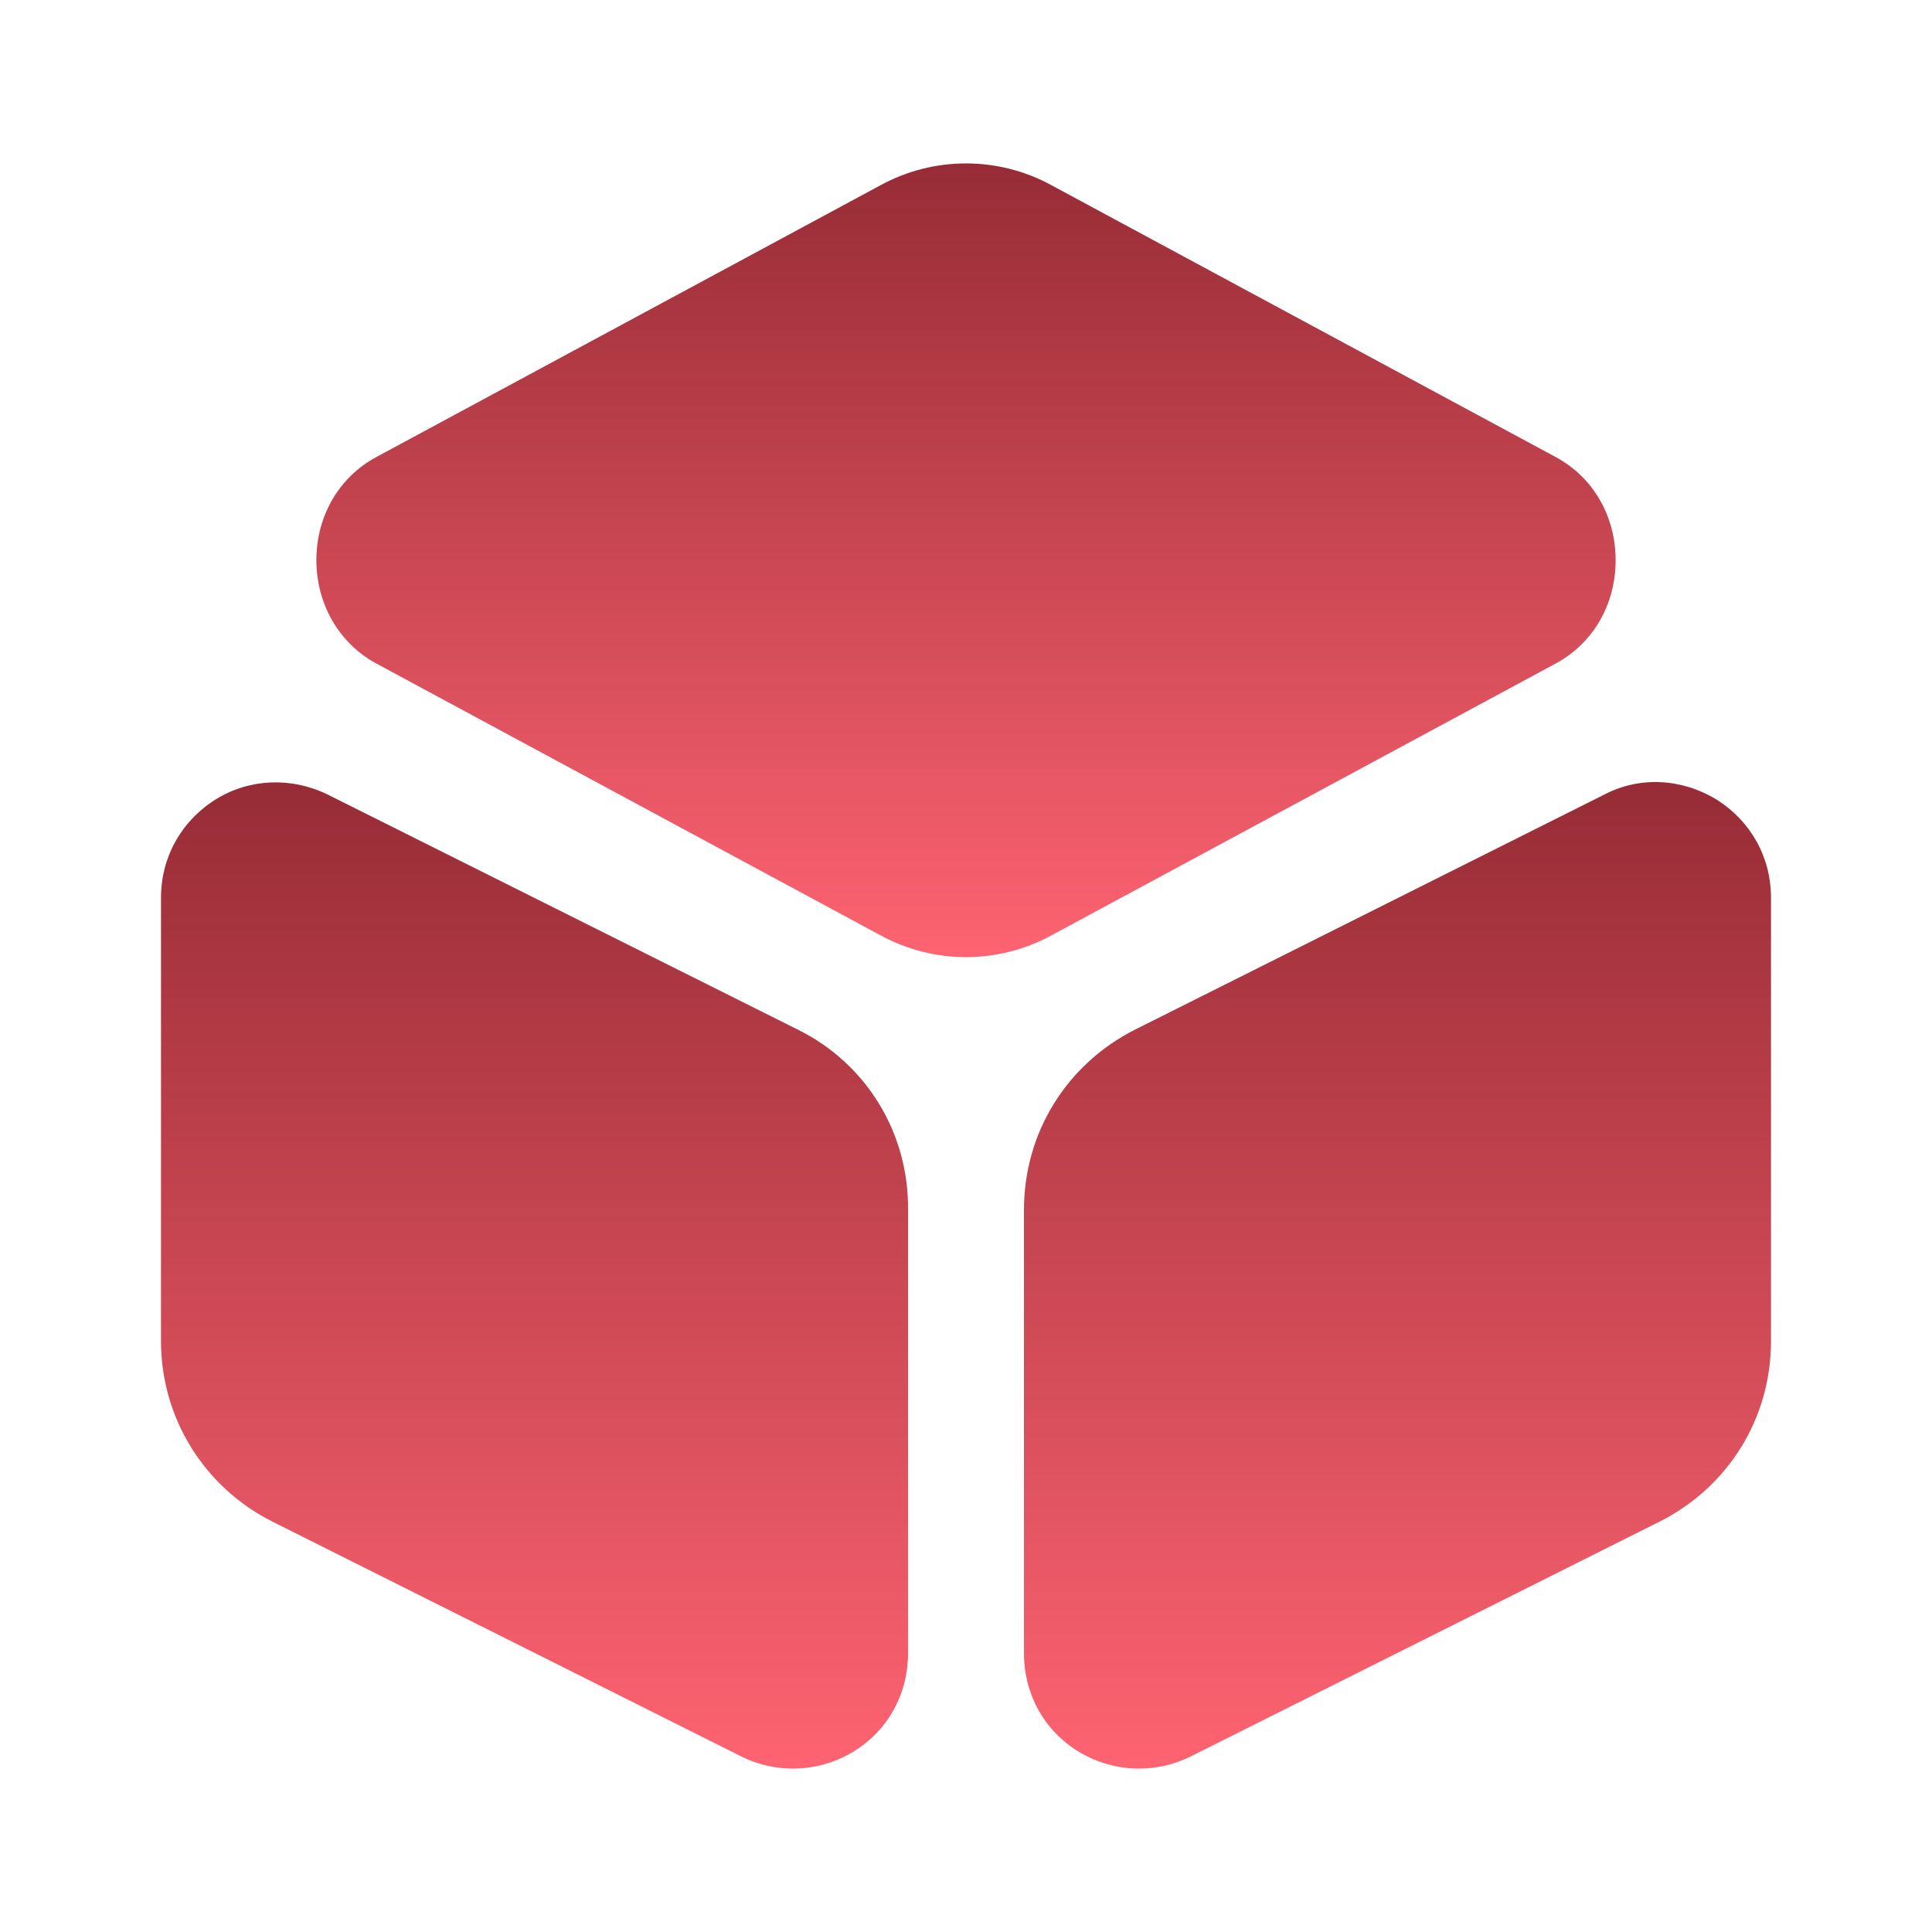
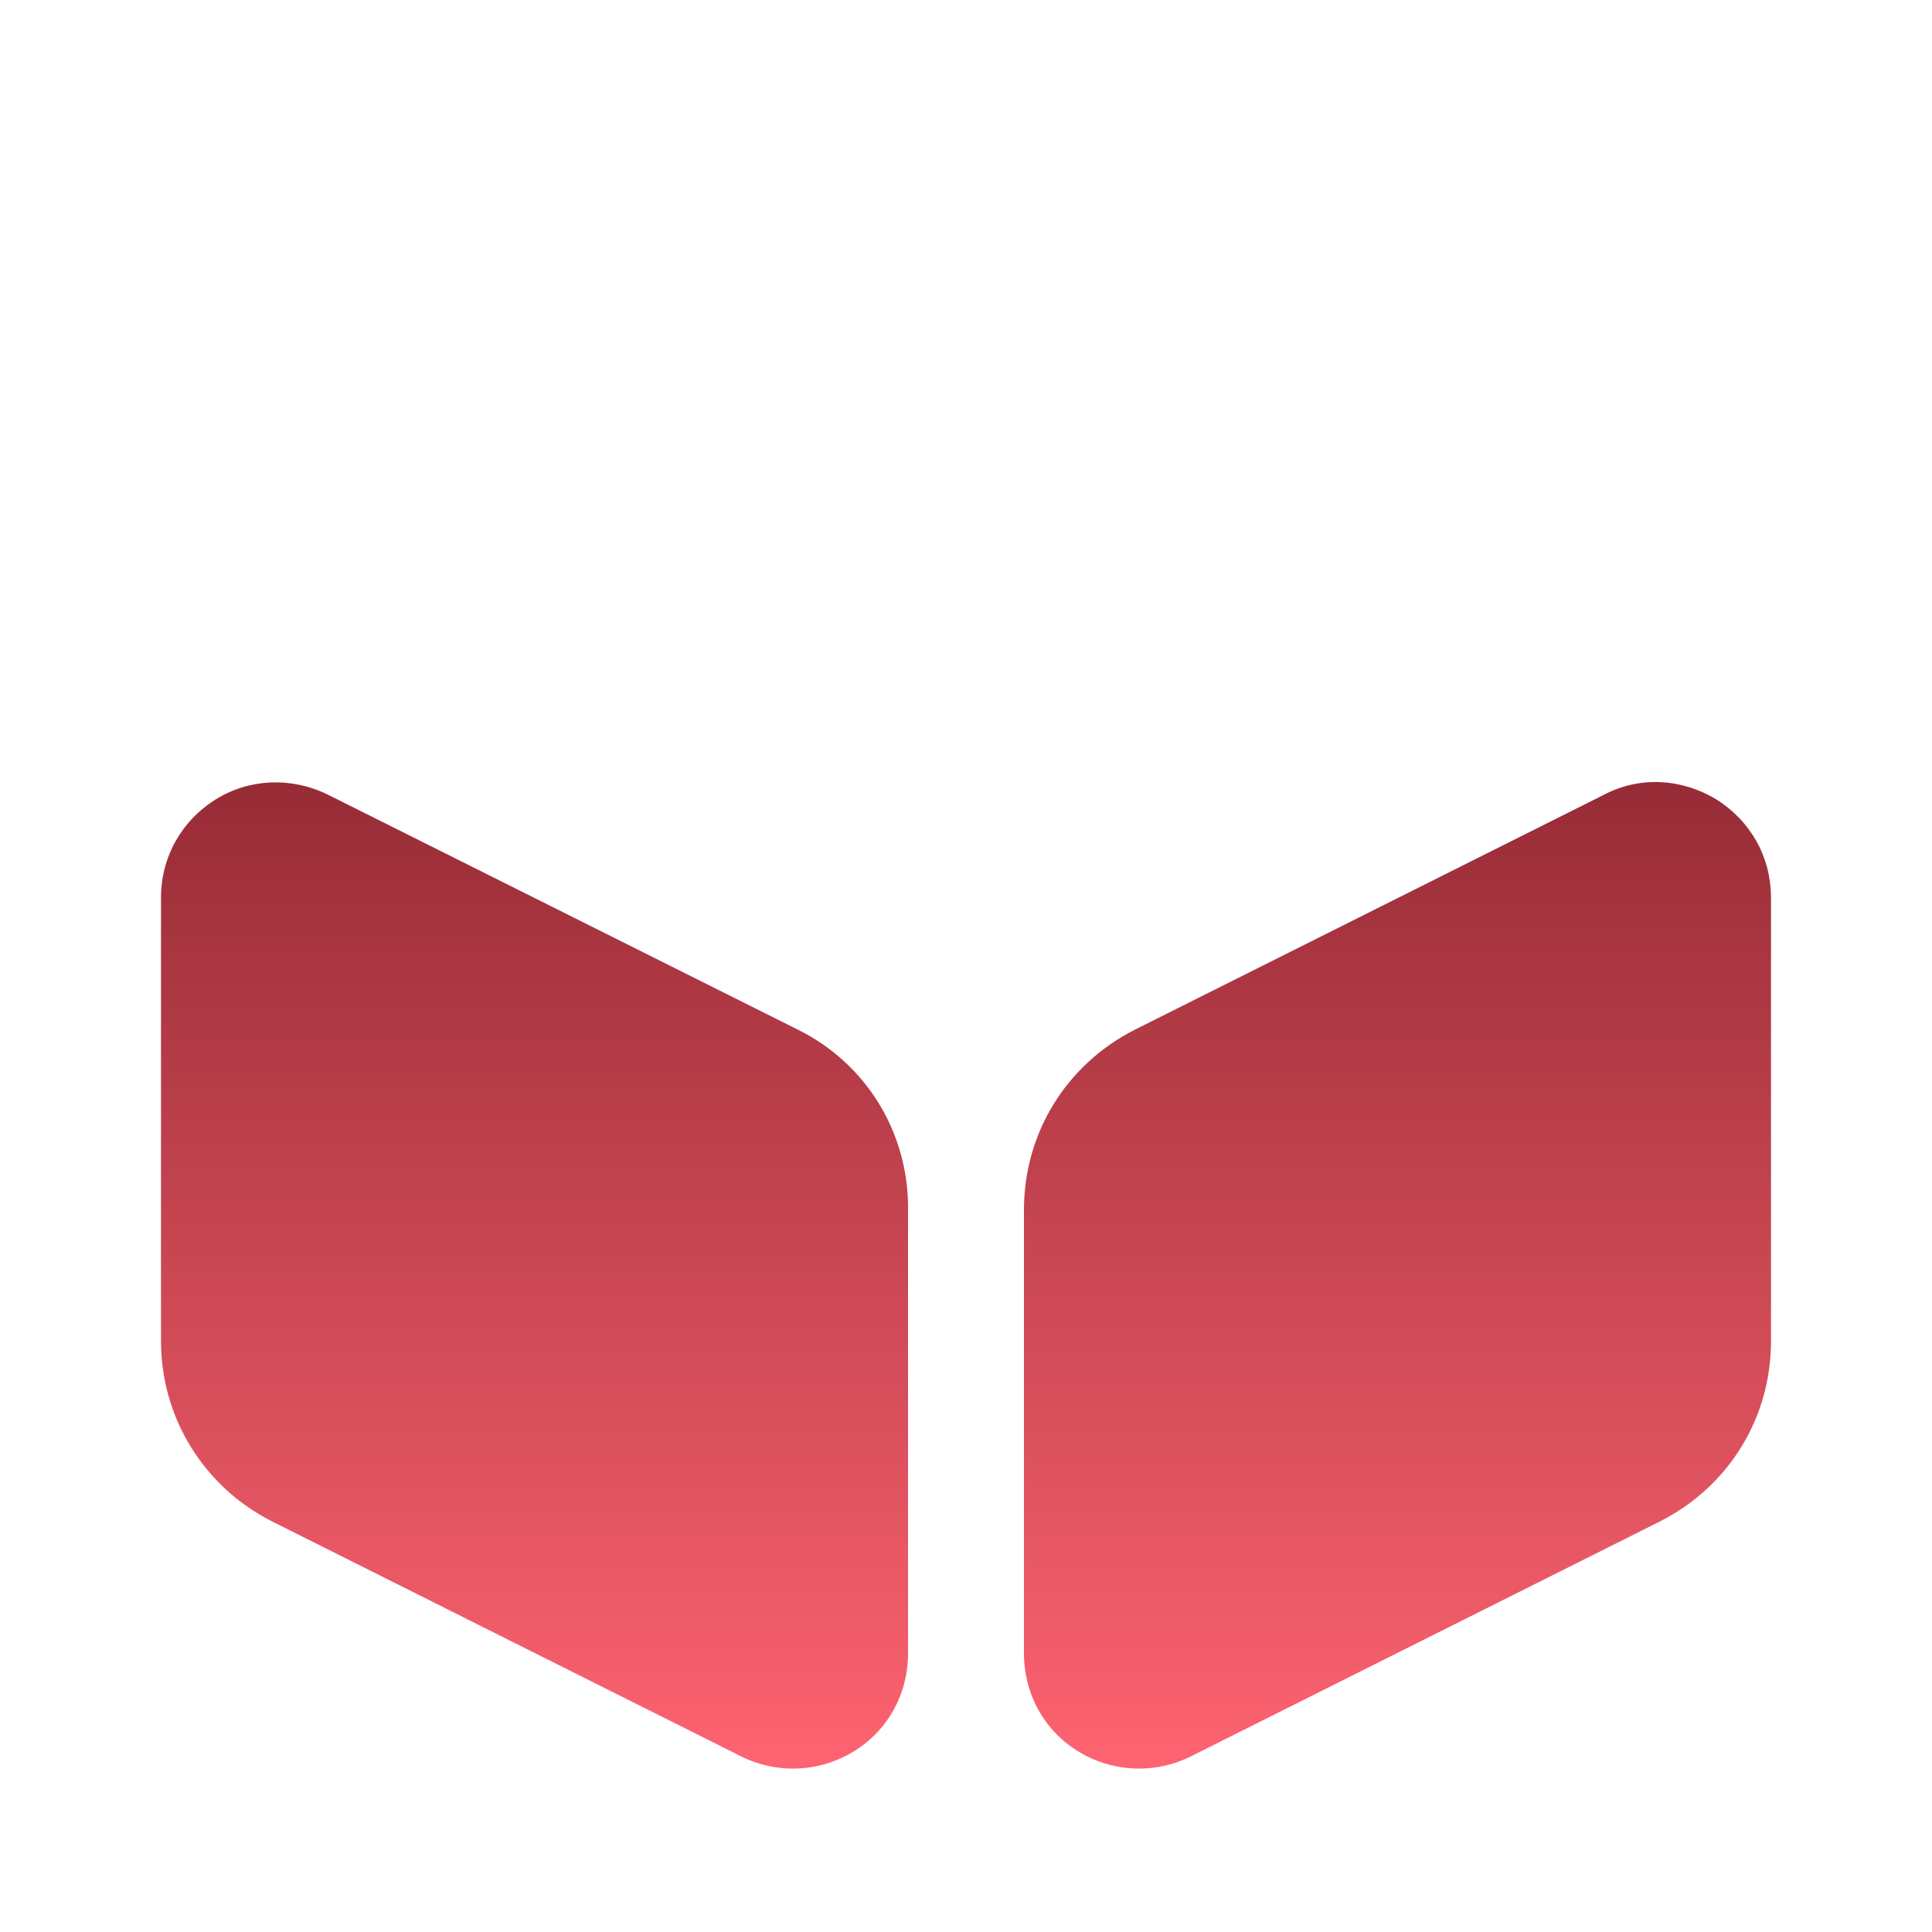
<svg xmlns="http://www.w3.org/2000/svg" width="36" height="36" viewBox="0 0 36 36" fill="none">
-   <path d="M28.995 8.52L19.59 3.45C18.6 2.91 17.4 2.91 16.41 3.45L7.005 8.52C6.315 8.895 5.895 9.615 5.895 10.44C5.895 11.25 6.315 11.985 7.005 12.36L16.41 17.43C16.905 17.7 17.46 17.835 18 17.835C18.54 17.835 19.095 17.7 19.59 17.43L28.995 12.36C29.685 11.985 30.105 11.265 30.105 10.44C30.105 9.615 29.685 8.895 28.995 8.52Z" fill="url(#paint0_linear_703_283)" />
  <path d="M14.865 19.185L6.105 14.805C5.43 14.475 4.65 14.505 4.02 14.895C3.375 15.3 3 15.975 3 16.725V24.99C3 26.415 3.795 27.705 5.07 28.35L13.815 32.73C14.115 32.88 14.445 32.955 14.775 32.955C15.165 32.955 15.555 32.85 15.9 32.64C16.545 32.25 16.92 31.56 16.92 30.81V22.545C16.935 21.105 16.14 19.815 14.865 19.185Z" fill="url(#paint1_linear_703_283)" />
  <path d="M31.98 14.895C31.335 14.505 30.555 14.46 29.895 14.805L21.15 19.185C19.875 19.83 19.08 21.105 19.08 22.545V30.81C19.08 31.56 19.455 32.25 20.1 32.64C20.445 32.85 20.835 32.955 21.225 32.955C21.555 32.955 21.885 32.88 22.185 32.73L30.93 28.35C32.205 27.705 33 26.43 33 24.99V16.725C33 15.975 32.625 15.3 31.98 14.895Z" fill="url(#paint2_linear_703_283)" />
  <defs>
    <linearGradient id="paint0_linear_703_283" x1="18" y1="3.045" x2="18" y2="17.835" gradientUnits="userSpaceOnUse">
      <stop stop-color="#972C36" />
      <stop offset="1" stop-color="#FE6371" />
    </linearGradient>
    <linearGradient id="paint1_linear_703_283" x1="9.96" y1="14.578" x2="9.96" y2="32.955" gradientUnits="userSpaceOnUse">
      <stop stop-color="#972C36" />
      <stop offset="1" stop-color="#FE6371" />
    </linearGradient>
    <linearGradient id="paint2_linear_703_283" x1="26.04" y1="14.572" x2="26.04" y2="32.955" gradientUnits="userSpaceOnUse">
      <stop stop-color="#972C36" />
      <stop offset="1" stop-color="#FE6371" />
    </linearGradient>
  </defs>
</svg>